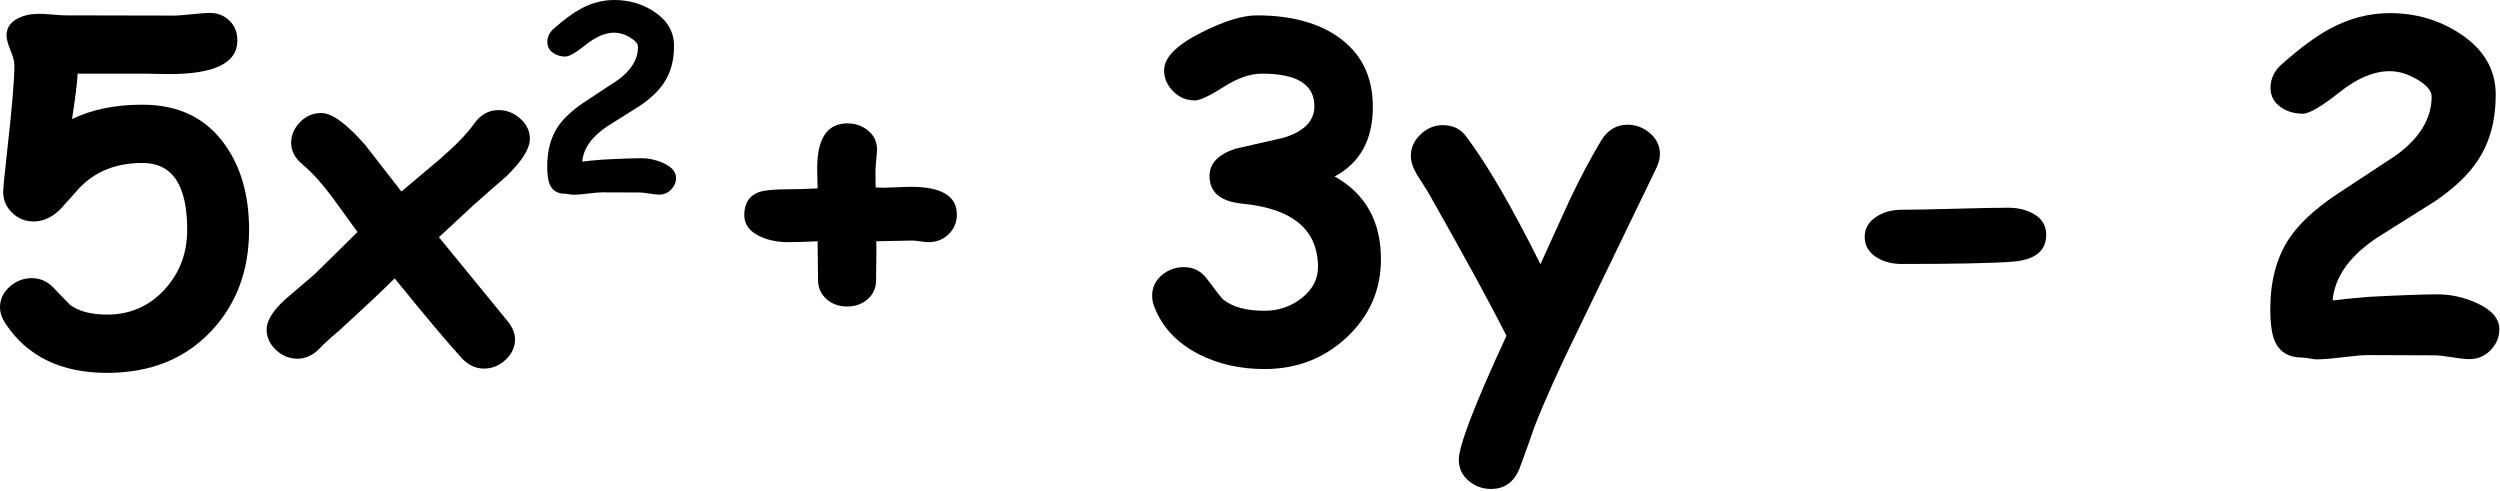
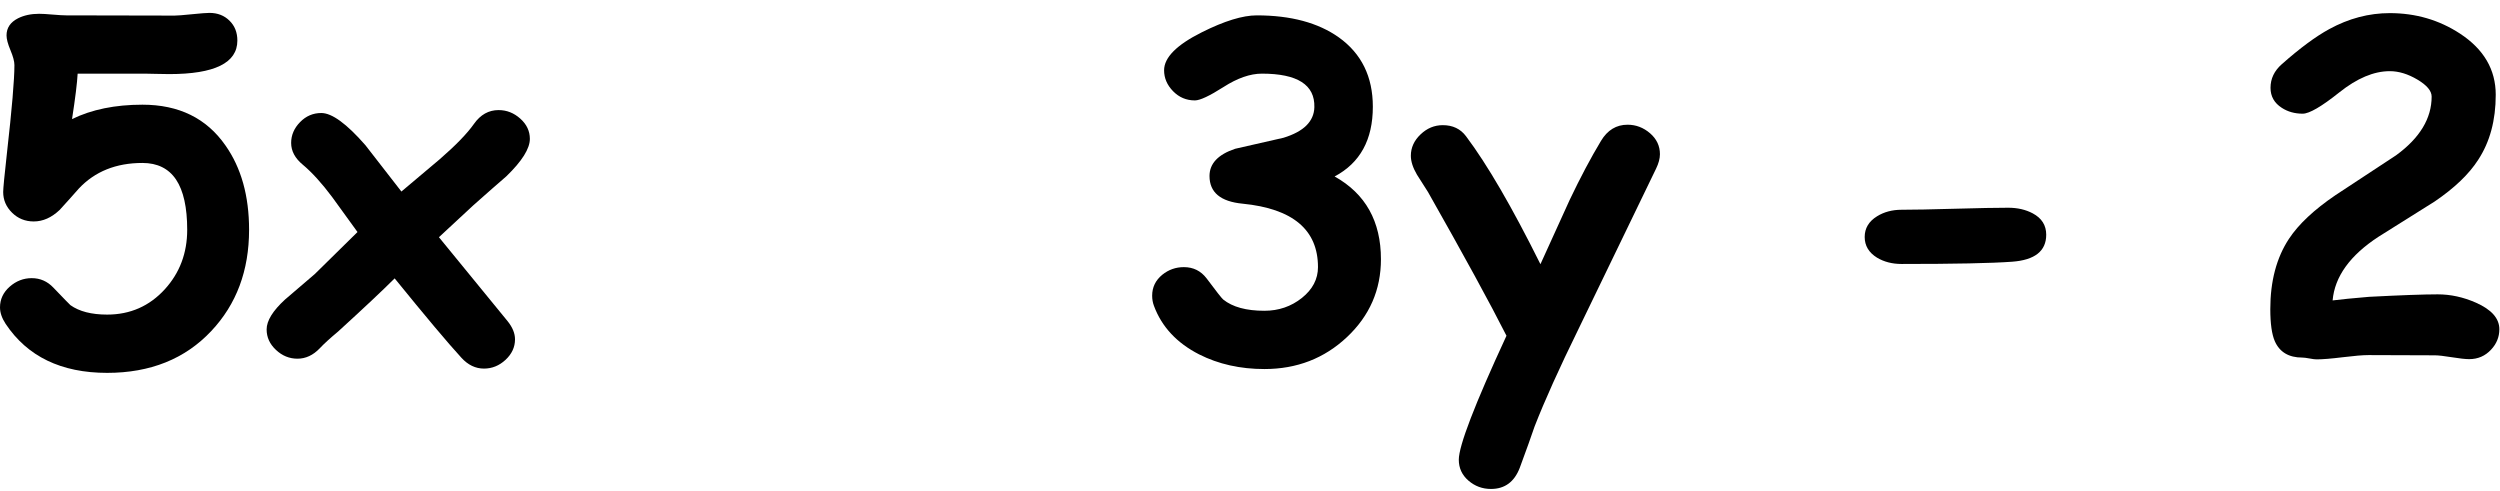
<svg xmlns="http://www.w3.org/2000/svg" xmlns:ns1="http://www.serif.com/" width="100%" height="100%" viewBox="0 0 463 91" version="1.1" xml:space="preserve" style="fill-rule:evenodd;clip-rule:evenodd;stroke-linejoin:round;stroke-miterlimit:2;">
  <g transform="matrix(1,0,0,1,-1561.25,-430.399)">
    <g id="_5x2-3y-2" ns1:id="5x2+3y-2" transform="matrix(1,0,0,1,-88,-94.667)">
      <path d="M1669.09,594.121C1660.59,594.121 1654.32,591.093 1650.29,585.038C1649.6,583.982 1649.25,582.968 1649.25,581.996C1649.25,580.496 1649.85,579.218 1651.04,578.163C1652.24,577.107 1653.6,576.579 1655.13,576.579C1656.68,576.579 1658.02,577.163 1659.13,578.329C1661.07,580.357 1662.13,581.441 1662.29,581.579C1663.93,582.746 1666.2,583.329 1669.09,583.329C1673.36,583.329 1676.93,581.76 1679.79,578.621C1682.54,575.593 1683.92,571.927 1683.92,567.621C1683.92,563.482 1683.23,560.385 1681.86,558.329C1680.48,556.274 1678.4,555.246 1675.63,555.246C1670.74,555.246 1666.81,556.829 1663.84,559.996C1662.67,561.329 1661.49,562.649 1660.29,563.954C1658.79,565.371 1657.2,566.079 1655.5,566.079C1653.92,566.079 1652.58,565.538 1651.48,564.454C1650.38,563.371 1649.84,562.093 1649.84,560.621C1649.84,559.982 1650.07,557.566 1650.54,553.371C1651.46,545.232 1651.92,539.816 1651.92,537.121C1651.92,536.454 1651.68,535.538 1651.19,534.371C1650.7,533.204 1650.46,532.288 1650.46,531.621C1650.46,530.232 1651.17,529.177 1652.59,528.454C1653.7,527.899 1655,527.621 1656.5,527.621C1657.06,527.621 1657.9,527.67 1659.02,527.767C1660.15,527.864 1660.99,527.913 1661.54,527.913L1681.59,527.954C1682.09,527.954 1683.15,527.871 1684.79,527.704C1686.43,527.538 1687.52,527.454 1688.04,527.454C1689.54,527.454 1690.78,527.934 1691.75,528.892C1692.73,529.85 1693.21,531.079 1693.21,532.579C1693.21,536.718 1689,538.788 1680.59,538.788C1679.92,538.788 1679.08,538.774 1678.07,538.746C1677.05,538.718 1676.38,538.704 1676.04,538.704L1663.63,538.704C1663.54,540.399 1663.2,543.204 1662.59,547.121C1666.23,545.343 1670.57,544.454 1675.63,544.454C1682.38,544.454 1687.5,546.968 1691,551.996C1693.92,556.135 1695.38,561.343 1695.38,567.621C1695.38,575.177 1693.04,581.427 1688.38,586.371C1683.52,591.538 1677.09,594.121 1669.09,594.121Z" style="fill-rule:nonzero;" />
      <path d="M1743.04,557.704C1741.46,559.066 1739.42,560.857 1736.92,563.079L1730.54,568.996L1743.25,584.538C1744.17,585.677 1744.63,586.802 1744.63,587.913C1744.63,589.357 1744.04,590.621 1742.88,591.704C1741.71,592.788 1740.38,593.329 1738.88,593.329C1737.32,593.329 1735.93,592.663 1734.71,591.329C1732.21,588.607 1728.09,583.704 1722.34,576.621C1720.09,578.871 1716.6,582.149 1711.88,586.454C1710.38,587.704 1709.24,588.746 1708.46,589.579C1707.24,590.857 1705.86,591.496 1704.34,591.496C1702.84,591.496 1701.51,590.954 1700.36,589.871C1699.2,588.788 1698.63,587.524 1698.63,586.079C1698.63,584.468 1699.77,582.621 1702.04,580.538C1703.88,578.954 1705.71,577.385 1707.54,575.829C1709.24,574.135 1711.88,571.538 1715.46,568.038C1713.9,565.871 1712.34,563.704 1710.75,561.538C1708.84,558.982 1707.03,556.996 1705.34,555.579C1703.89,554.385 1703.17,553.038 1703.17,551.538C1703.17,550.093 1703.72,548.809 1704.82,547.684C1705.91,546.559 1707.23,545.996 1708.75,545.996C1710.73,545.996 1713.45,547.982 1716.92,551.954L1723.59,560.538C1725.98,558.538 1728.35,556.538 1730.71,554.538C1733.65,551.982 1735.77,549.802 1737.04,547.996C1738.24,546.302 1739.75,545.454 1741.59,545.454C1743.09,545.454 1744.43,545.982 1745.61,547.038C1746.79,548.093 1747.38,549.343 1747.38,550.788C1747.38,552.593 1745.93,554.899 1743.04,557.704Z" style="fill-rule:nonzero;" />
      <g transform="matrix(1,0,0,1,-5,0)">
-         <path d="M1826.21,569.913C1825.88,569.913 1825.38,569.864 1824.73,569.766C1824.08,569.668 1823.57,569.618 1823.21,569.618C1822.46,569.618 1821.36,569.64 1819.9,569.682C1818.44,569.725 1817.32,569.746 1816.54,569.746C1816.57,570.674 1816.57,571.89 1816.54,573.391C1816.52,575.303 1816.5,576.505 1816.5,576.996C1816.5,578.389 1815.99,579.543 1814.96,580.458C1813.93,581.372 1812.65,581.829 1811.13,581.829C1809.6,581.829 1808.32,581.364 1807.29,580.434C1806.27,579.503 1805.75,578.329 1805.75,576.913C1805.75,577.274 1805.73,574.885 1805.67,569.746C1803.59,569.857 1801.77,569.913 1800.21,569.913C1798.24,569.913 1796.49,569.552 1794.96,568.829C1793.04,567.913 1792.09,566.607 1792.09,564.913C1792.09,562.746 1792.98,561.329 1794.75,560.663C1795.73,560.302 1797.54,560.121 1800.21,560.121C1801.79,560.121 1803.61,560.066 1805.67,559.954C1805.67,559.677 1805.65,559.121 1805.63,558.288C1805.6,557.454 1805.59,556.774 1805.59,556.246C1805.59,550.691 1807.46,547.913 1811.21,547.913C1812.68,547.913 1813.96,548.364 1815.04,549.267C1816.13,550.17 1816.67,551.316 1816.67,552.704C1816.67,553.149 1816.62,553.836 1816.52,554.767C1816.43,555.697 1816.38,556.399 1816.38,556.871L1816.42,559.788C1817.06,559.816 1817.54,559.83 1817.88,559.83C1818.43,559.83 1819.27,559.802 1820.4,559.747C1821.52,559.691 1822.38,559.663 1822.96,559.663C1828.63,559.663 1831.46,561.378 1831.46,564.809C1831.46,566.171 1830.99,567.349 1830.04,568.342C1829.02,569.389 1827.74,569.913 1826.21,569.913Z" style="fill-rule:nonzero;" />
-       </g>
+         </g>
      <g transform="matrix(1,0,0,1,-11,0)">
        <path d="M1907.42,557.746C1913.14,560.941 1916,566.052 1916,573.079C1916,578.746 1913.9,583.552 1909.71,587.496C1905.52,591.441 1900.42,593.413 1894.42,593.413C1889.95,593.413 1885.92,592.51 1882.34,590.704C1878.2,588.593 1875.4,585.593 1873.96,581.704C1873.74,581.121 1873.63,580.496 1873.63,579.829C1873.63,578.274 1874.25,576.982 1875.5,575.954C1876.67,575.01 1878,574.538 1879.5,574.538C1881.25,574.538 1882.65,575.232 1883.71,576.621C1885.49,579.01 1886.52,580.316 1886.79,580.538C1888.52,581.927 1891.06,582.621 1894.42,582.621C1897.06,582.621 1899.37,581.829 1901.36,580.246C1903.34,578.663 1904.34,576.76 1904.34,574.538C1904.34,567.621 1899.68,563.704 1890.38,562.788C1886.29,562.399 1884.25,560.691 1884.25,557.663C1884.25,555.357 1885.84,553.677 1889,552.621C1892,551.954 1894.99,551.274 1897.96,550.579C1899.85,549.996 1901.27,549.232 1902.21,548.288C1903.15,547.343 1903.64,546.218 1903.67,544.913C1903.78,540.774 1900.54,538.704 1893.96,538.704C1891.79,538.704 1889.42,539.531 1886.84,541.184C1884.25,542.836 1882.49,543.663 1881.54,543.663C1879.96,543.663 1878.61,543.093 1877.5,541.954C1876.39,540.816 1875.84,539.524 1875.84,538.079C1875.84,535.718 1878.17,533.371 1882.84,531.038C1887,528.954 1890.39,527.913 1893,527.913C1899.31,527.913 1904.38,529.274 1908.21,531.996C1912.4,534.996 1914.5,539.274 1914.5,544.829C1914.5,547.885 1913.91,550.489 1912.73,552.642C1911.55,554.795 1909.78,556.496 1907.42,557.746Z" style="fill-rule:nonzero;" />
      </g>
      <g transform="matrix(1,0,0,1,-11,0)">
        <path d="M1966.96,556.288C1963.93,562.593 1959.14,572.496 1952.59,585.996C1949.03,593.246 1946.32,599.26 1944.46,604.038C1943.88,605.76 1942.96,608.316 1941.71,611.704C1940.71,614.316 1938.93,615.621 1936.38,615.621C1934.79,615.621 1933.4,615.107 1932.21,614.079C1931.02,613.052 1930.42,611.76 1930.42,610.204C1930.42,607.621 1933.36,599.968 1939.25,587.246C1936.2,581.218 1931.35,572.343 1924.71,560.621C1924.04,559.566 1923.36,558.496 1922.67,557.413C1921.92,556.135 1921.54,554.968 1921.54,553.913C1921.54,552.413 1922.14,551.093 1923.34,549.954C1924.53,548.816 1925.9,548.246 1927.46,548.246C1929.29,548.246 1930.73,548.927 1931.75,550.288C1935.7,555.538 1940.29,563.441 1945.54,573.996C1948.52,567.413 1950.32,563.441 1950.96,562.079C1952.93,557.941 1954.86,554.302 1956.75,551.163C1957.95,549.163 1959.59,548.163 1961.67,548.163C1963.23,548.163 1964.61,548.691 1965.84,549.746C1967.06,550.802 1967.67,552.093 1967.67,553.621C1967.67,554.427 1967.43,555.316 1966.96,556.288Z" style="fill-rule:nonzero;" />
      </g>
      <g transform="matrix(1,0,0,1,-20,0)">
        <path d="M2041.88,573.538C2038.04,573.816 2031.23,573.954 2021.42,573.954C2019.7,573.954 2018.18,573.566 2016.88,572.788C2015.35,571.843 2014.59,570.566 2014.59,568.954C2014.59,567.343 2015.35,566.066 2016.88,565.121C2018.18,564.316 2019.7,563.913 2021.42,563.913C2023.61,563.913 2026.9,563.85 2031.29,563.725C2035.68,563.6 2038.98,563.538 2041.17,563.538C2042.89,563.538 2044.4,563.885 2045.71,564.579C2047.38,565.468 2048.21,566.788 2048.21,568.538C2048.21,571.566 2046.1,573.232 2041.88,573.538Z" style="fill-rule:nonzero;" />
      </g>
      <g transform="matrix(1,0,0,1,-30,0)">
        <path d="M2136.54,591.579C2135.85,591.579 2134.77,591.461 2133.32,591.225C2131.86,590.989 2130.81,590.871 2130.17,590.871L2117.92,590.829C2116.86,590.829 2115.27,590.961 2113.13,591.225C2110.99,591.489 2109.38,591.621 2108.29,591.621C2107.99,591.621 2107.54,591.566 2106.96,591.454C2106.38,591.343 2105.93,591.288 2105.63,591.288C2103.13,591.288 2101.43,590.274 2100.54,588.246C2099.99,586.968 2099.71,584.996 2099.71,582.329C2099.71,577.135 2100.86,572.788 2103.17,569.288C2104.95,566.593 2107.82,563.899 2111.79,561.204C2115.54,558.732 2119.28,556.274 2123,553.829C2127.39,550.635 2129.59,547.01 2129.59,542.954C2129.59,541.899 2128.71,540.85 2126.96,539.809C2125.21,538.767 2123.5,538.246 2121.84,538.246C2118.89,538.246 2115.77,539.559 2112.48,542.184C2109.19,544.809 2106.93,546.121 2105.71,546.121C2104.24,546.121 2102.95,545.76 2101.84,545.038C2100.45,544.149 2099.75,542.913 2099.75,541.329C2099.75,539.635 2100.45,538.177 2101.84,536.954C2105.2,533.982 2108.13,531.816 2110.63,530.454C2114.24,528.482 2117.97,527.496 2121.84,527.496C2126.64,527.496 2130.97,528.76 2134.84,531.288C2139.25,534.177 2141.46,537.954 2141.46,542.621C2141.46,547.343 2140.38,551.357 2138.21,554.663C2136.52,557.302 2133.84,559.871 2130.17,562.371C2126.7,564.566 2123.22,566.746 2119.75,568.913C2114.47,572.357 2111.64,576.288 2111.25,580.704C2112.78,580.51 2115.03,580.288 2118,580.038C2123.92,579.732 2128.16,579.579 2130.71,579.579C2133.1,579.579 2135.46,580.093 2137.79,581.121C2140.68,582.399 2142.13,584.038 2142.13,586.038C2142.13,587.482 2141.61,588.746 2140.59,589.829C2139.5,590.996 2138.16,591.579 2136.54,591.579Z" style="fill-rule:nonzero;" />
      </g>
      <g transform="matrix(1,0,0,1,-12.667,60.667)">
-         <path d="M1783.98,500.446C1783.59,500.446 1782.98,500.379 1782.16,500.247C1781.34,500.114 1780.75,500.047 1780.39,500.047L1773.5,500.024C1772.91,500.024 1772.01,500.098 1770.81,500.247C1769.6,500.395 1768.7,500.469 1768.09,500.469C1767.92,500.469 1767.67,500.438 1767.34,500.376C1767.01,500.313 1766.76,500.282 1766.59,500.282C1765.18,500.282 1764.23,499.711 1763.73,498.571C1763.42,497.852 1763.26,496.743 1763.26,495.243C1763.26,492.321 1763.91,489.876 1765.21,487.907C1766.21,486.391 1767.82,484.876 1770.06,483.36C1772.17,481.969 1774.27,480.586 1776.36,479.211C1778.83,477.415 1780.07,475.376 1780.07,473.094C1780.07,472.501 1779.57,471.911 1778.59,471.325C1777.6,470.739 1776.64,470.446 1775.71,470.446C1774.05,470.446 1772.3,471.184 1770.44,472.661C1768.59,474.137 1767.32,474.876 1766.64,474.876C1765.81,474.876 1765.08,474.672 1764.46,474.266C1763.67,473.766 1763.28,473.071 1763.28,472.18C1763.28,471.227 1763.67,470.407 1764.46,469.719C1766.35,468.047 1768,466.829 1769.4,466.063C1771.43,464.954 1773.53,464.399 1775.71,464.399C1778.41,464.399 1780.85,465.11 1783.02,466.532C1785.5,468.157 1786.75,470.282 1786.75,472.907C1786.75,475.563 1786.14,477.821 1784.92,479.68C1783.96,481.165 1782.46,482.61 1780.39,484.016C1778.44,485.251 1776.49,486.477 1774.53,487.696C1771.57,489.633 1769.97,491.844 1769.75,494.329C1770.61,494.219 1771.88,494.094 1773.55,493.954C1776.88,493.782 1779.26,493.696 1780.7,493.696C1782.04,493.696 1783.37,493.985 1784.68,494.563C1786.31,495.282 1787.12,496.204 1787.12,497.329C1787.12,498.141 1786.83,498.852 1786.25,499.461C1785.64,500.118 1784.89,500.446 1783.98,500.446Z" style="fill-rule:nonzero;" />
-       </g>
+         </g>
    </g>
  </g>
</svg>